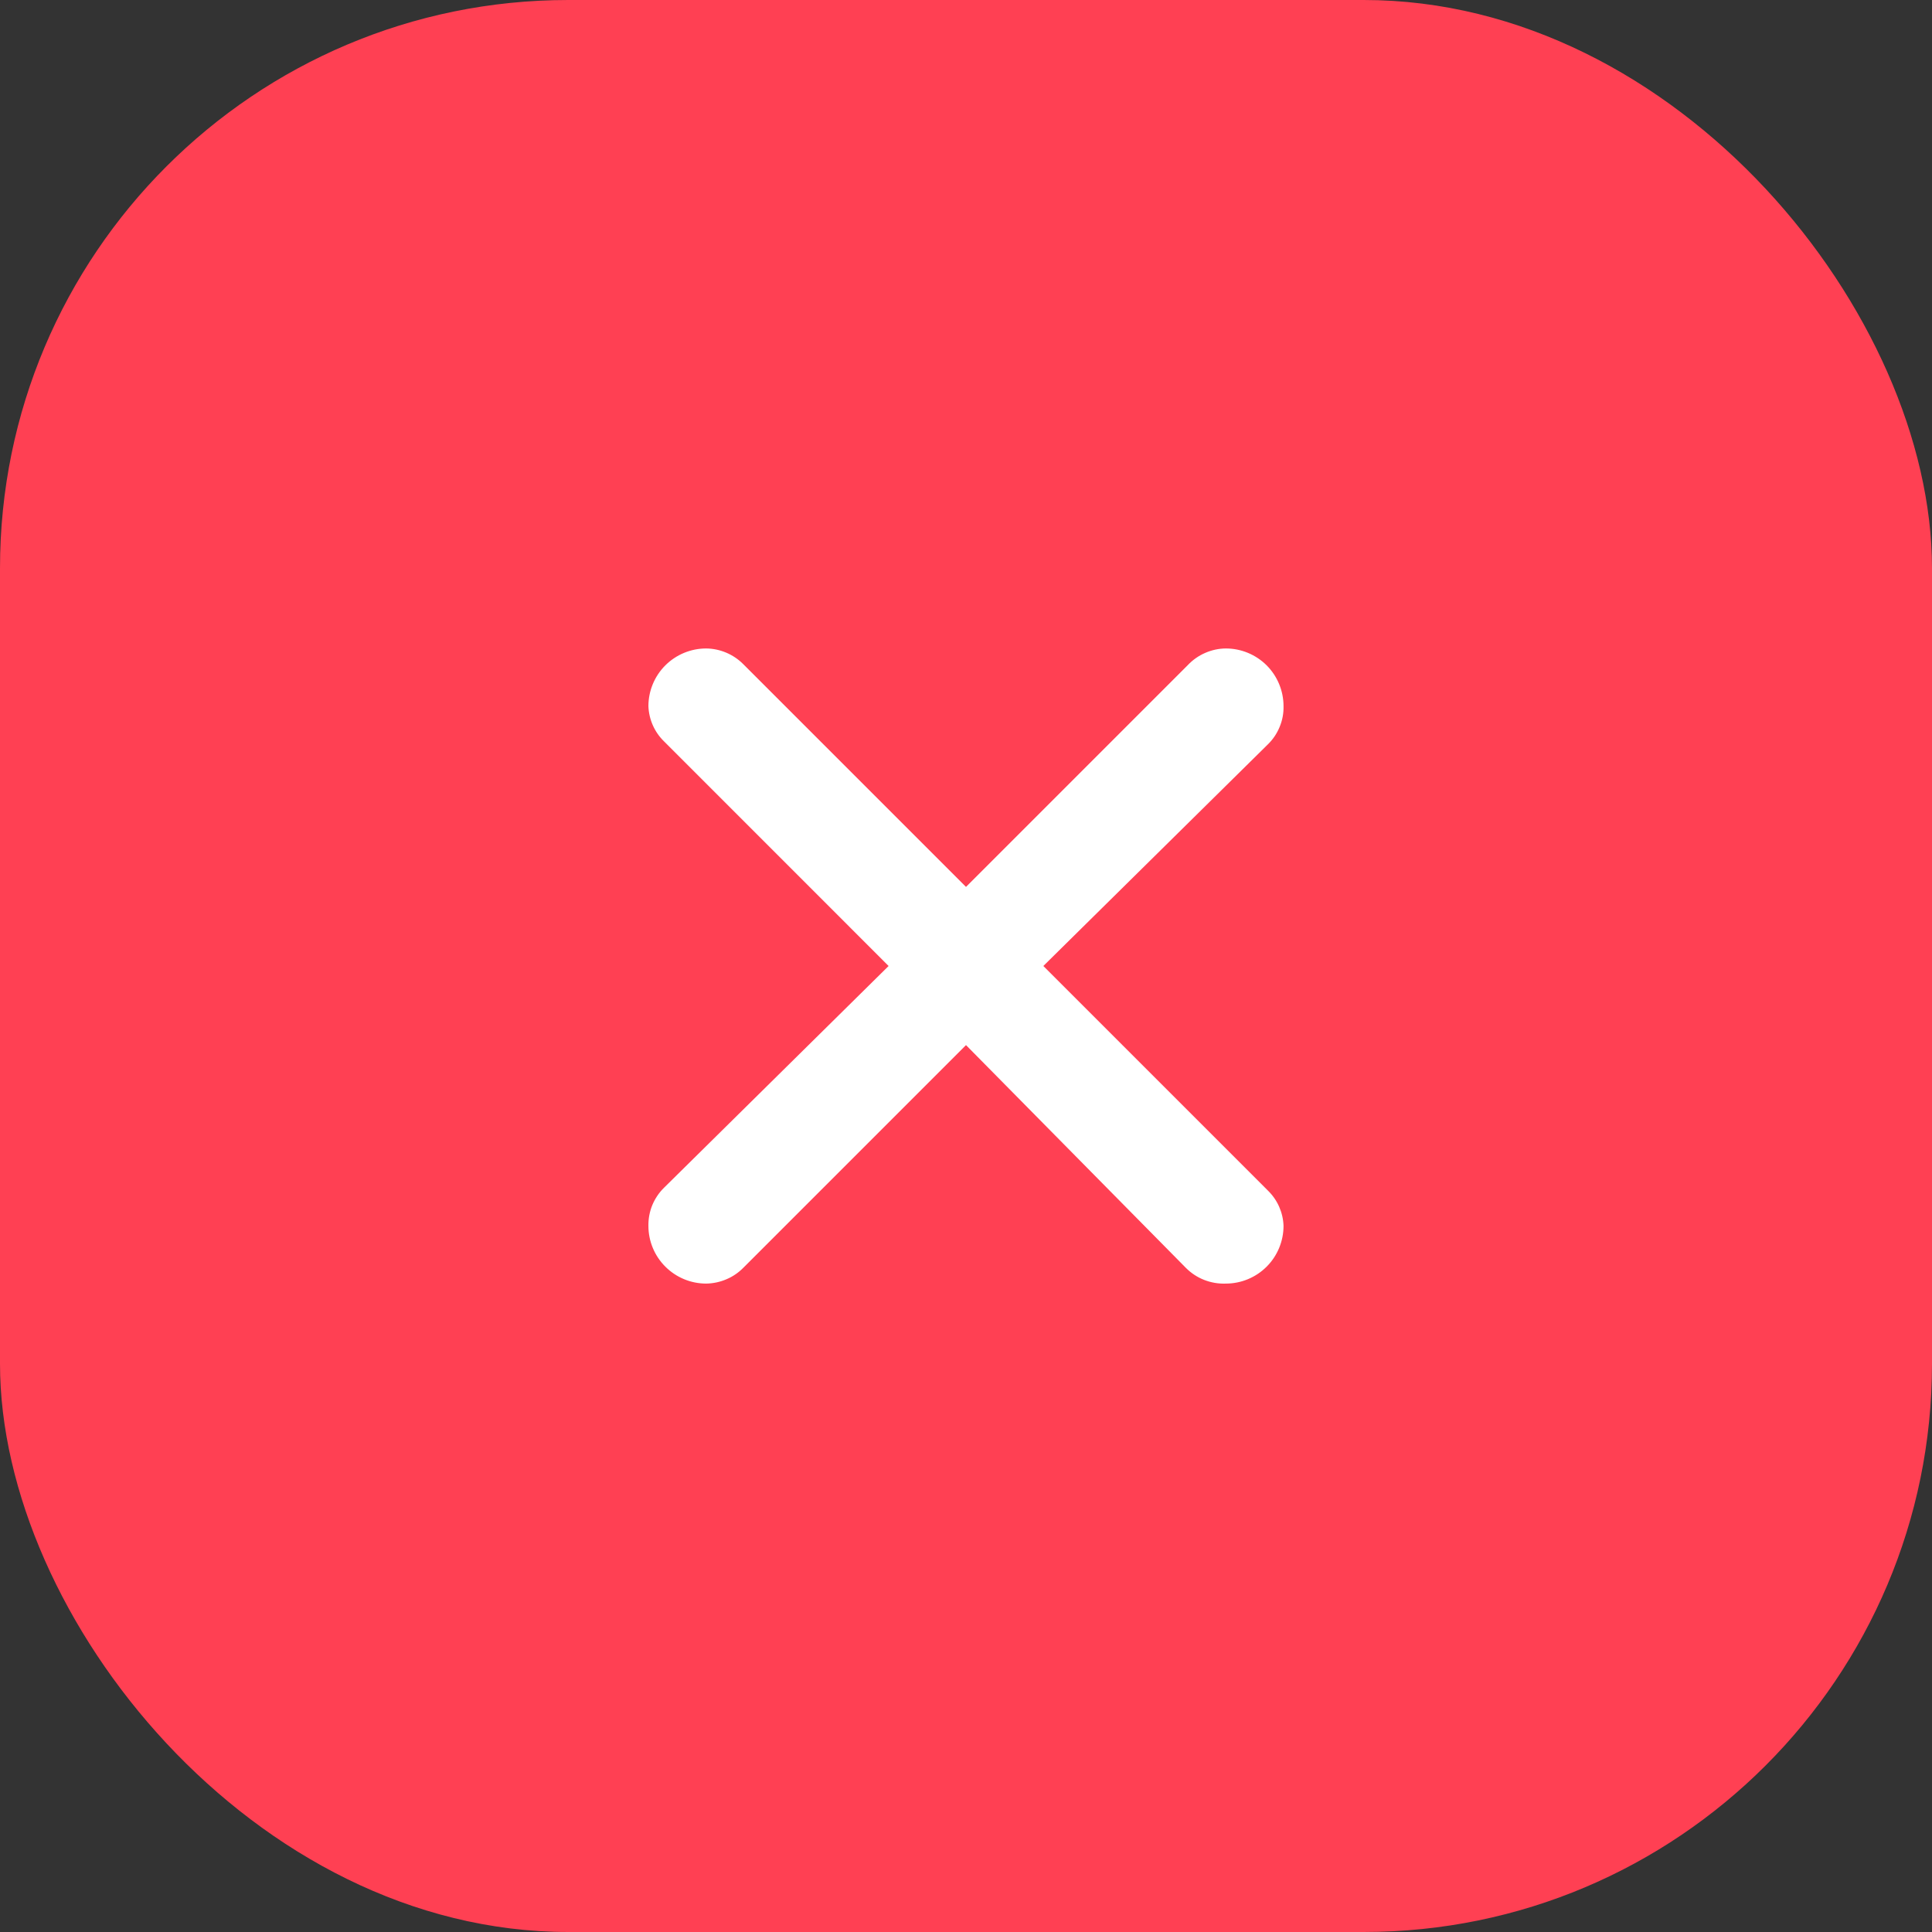
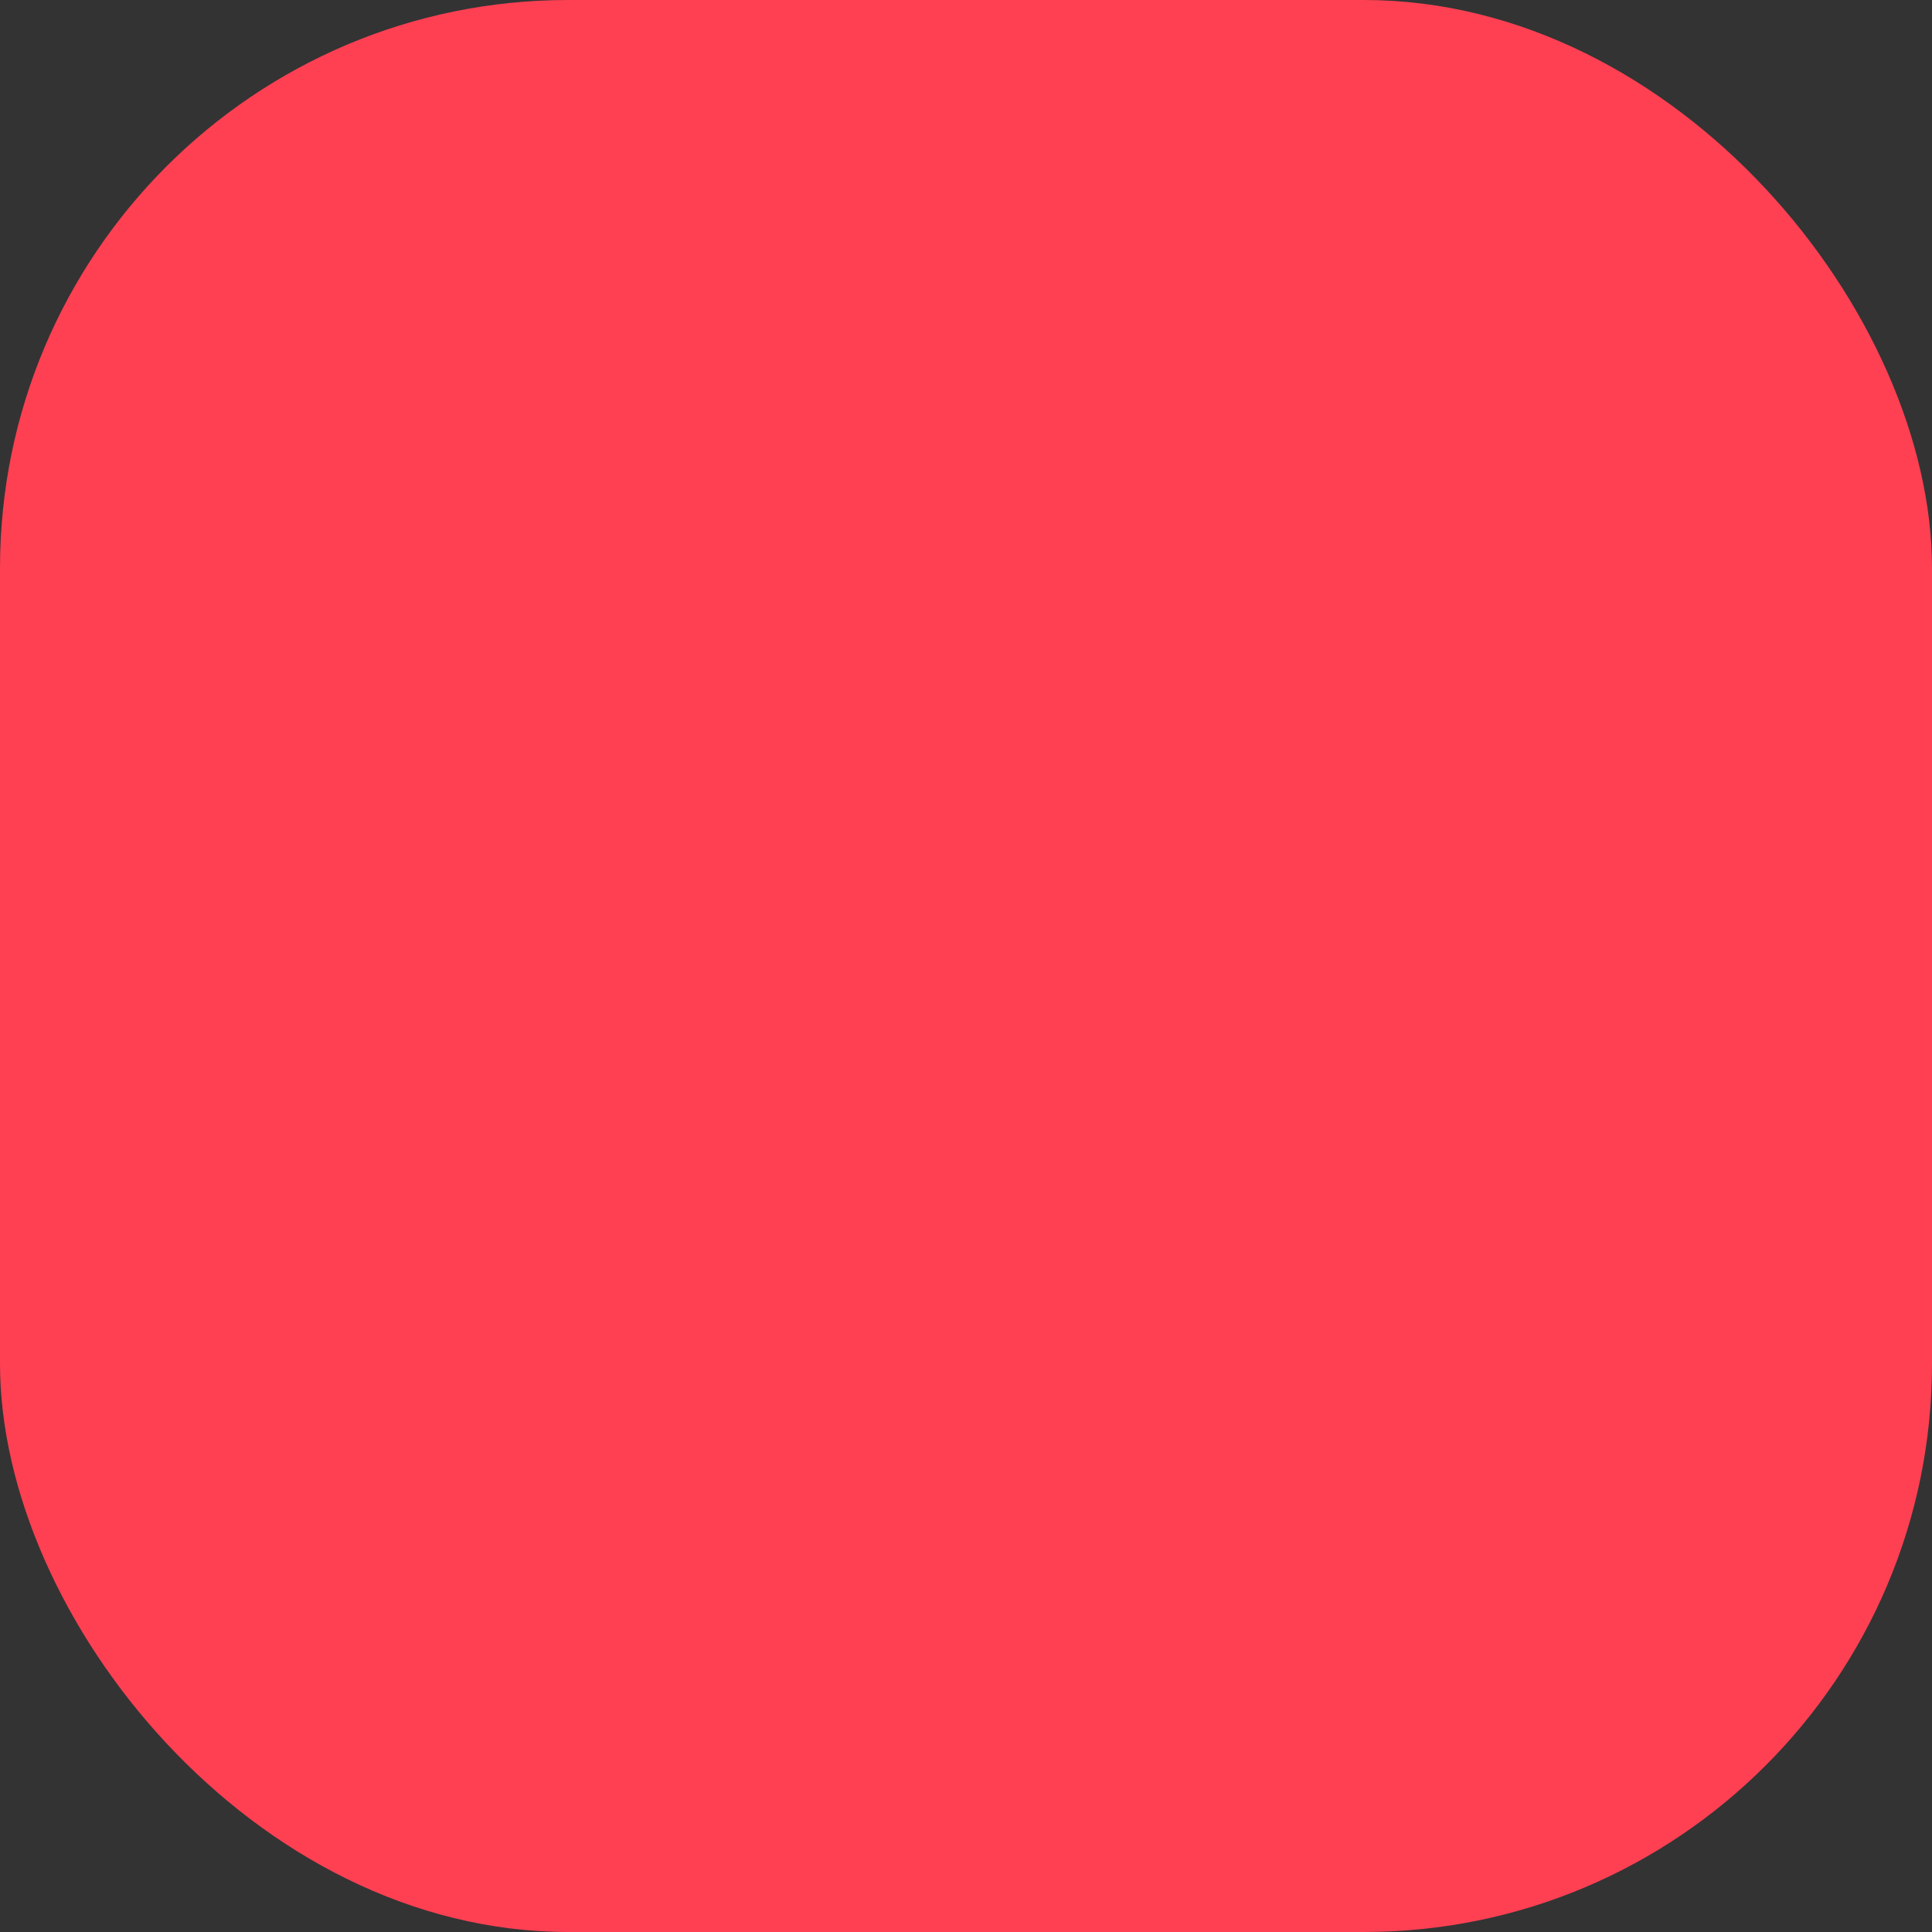
<svg xmlns="http://www.w3.org/2000/svg" width="34" height="34" viewBox="0 0 34 34" fill="none">
  <rect x="0" y="0" width="34" height="34" fill="#333333" stroke="none" />
  <rect width="34" height="34" rx="10" fill="#FF4053" />
-   <path d="M13.078 11.686L17 15.608L20.902 11.706C20.988 11.615 21.092 11.541 21.207 11.491C21.322 11.44 21.447 11.413 21.572 11.412C21.842 11.412 22.1 11.519 22.291 11.709C22.481 11.9 22.588 12.158 22.588 12.428C22.591 12.552 22.568 12.676 22.52 12.791C22.473 12.907 22.403 13.011 22.314 13.098L18.361 17L22.314 20.953C22.482 21.117 22.58 21.338 22.588 21.573C22.588 21.842 22.481 22.101 22.291 22.291C22.1 22.482 21.842 22.589 21.572 22.589C21.443 22.594 21.314 22.572 21.193 22.525C21.072 22.478 20.963 22.406 20.871 22.314L17 18.392L13.088 22.304C13.002 22.393 12.9 22.464 12.786 22.512C12.673 22.561 12.551 22.587 12.428 22.589C12.158 22.589 11.9 22.482 11.709 22.291C11.518 22.101 11.411 21.842 11.411 21.573C11.409 21.448 11.432 21.324 11.479 21.209C11.527 21.094 11.597 20.989 11.686 20.902L15.638 17L11.686 13.047C11.518 12.884 11.42 12.662 11.411 12.428C11.411 12.158 11.518 11.9 11.709 11.709C11.9 11.519 12.158 11.412 12.428 11.412C12.671 11.415 12.905 11.513 13.078 11.686Z" fill="white" />
</svg>